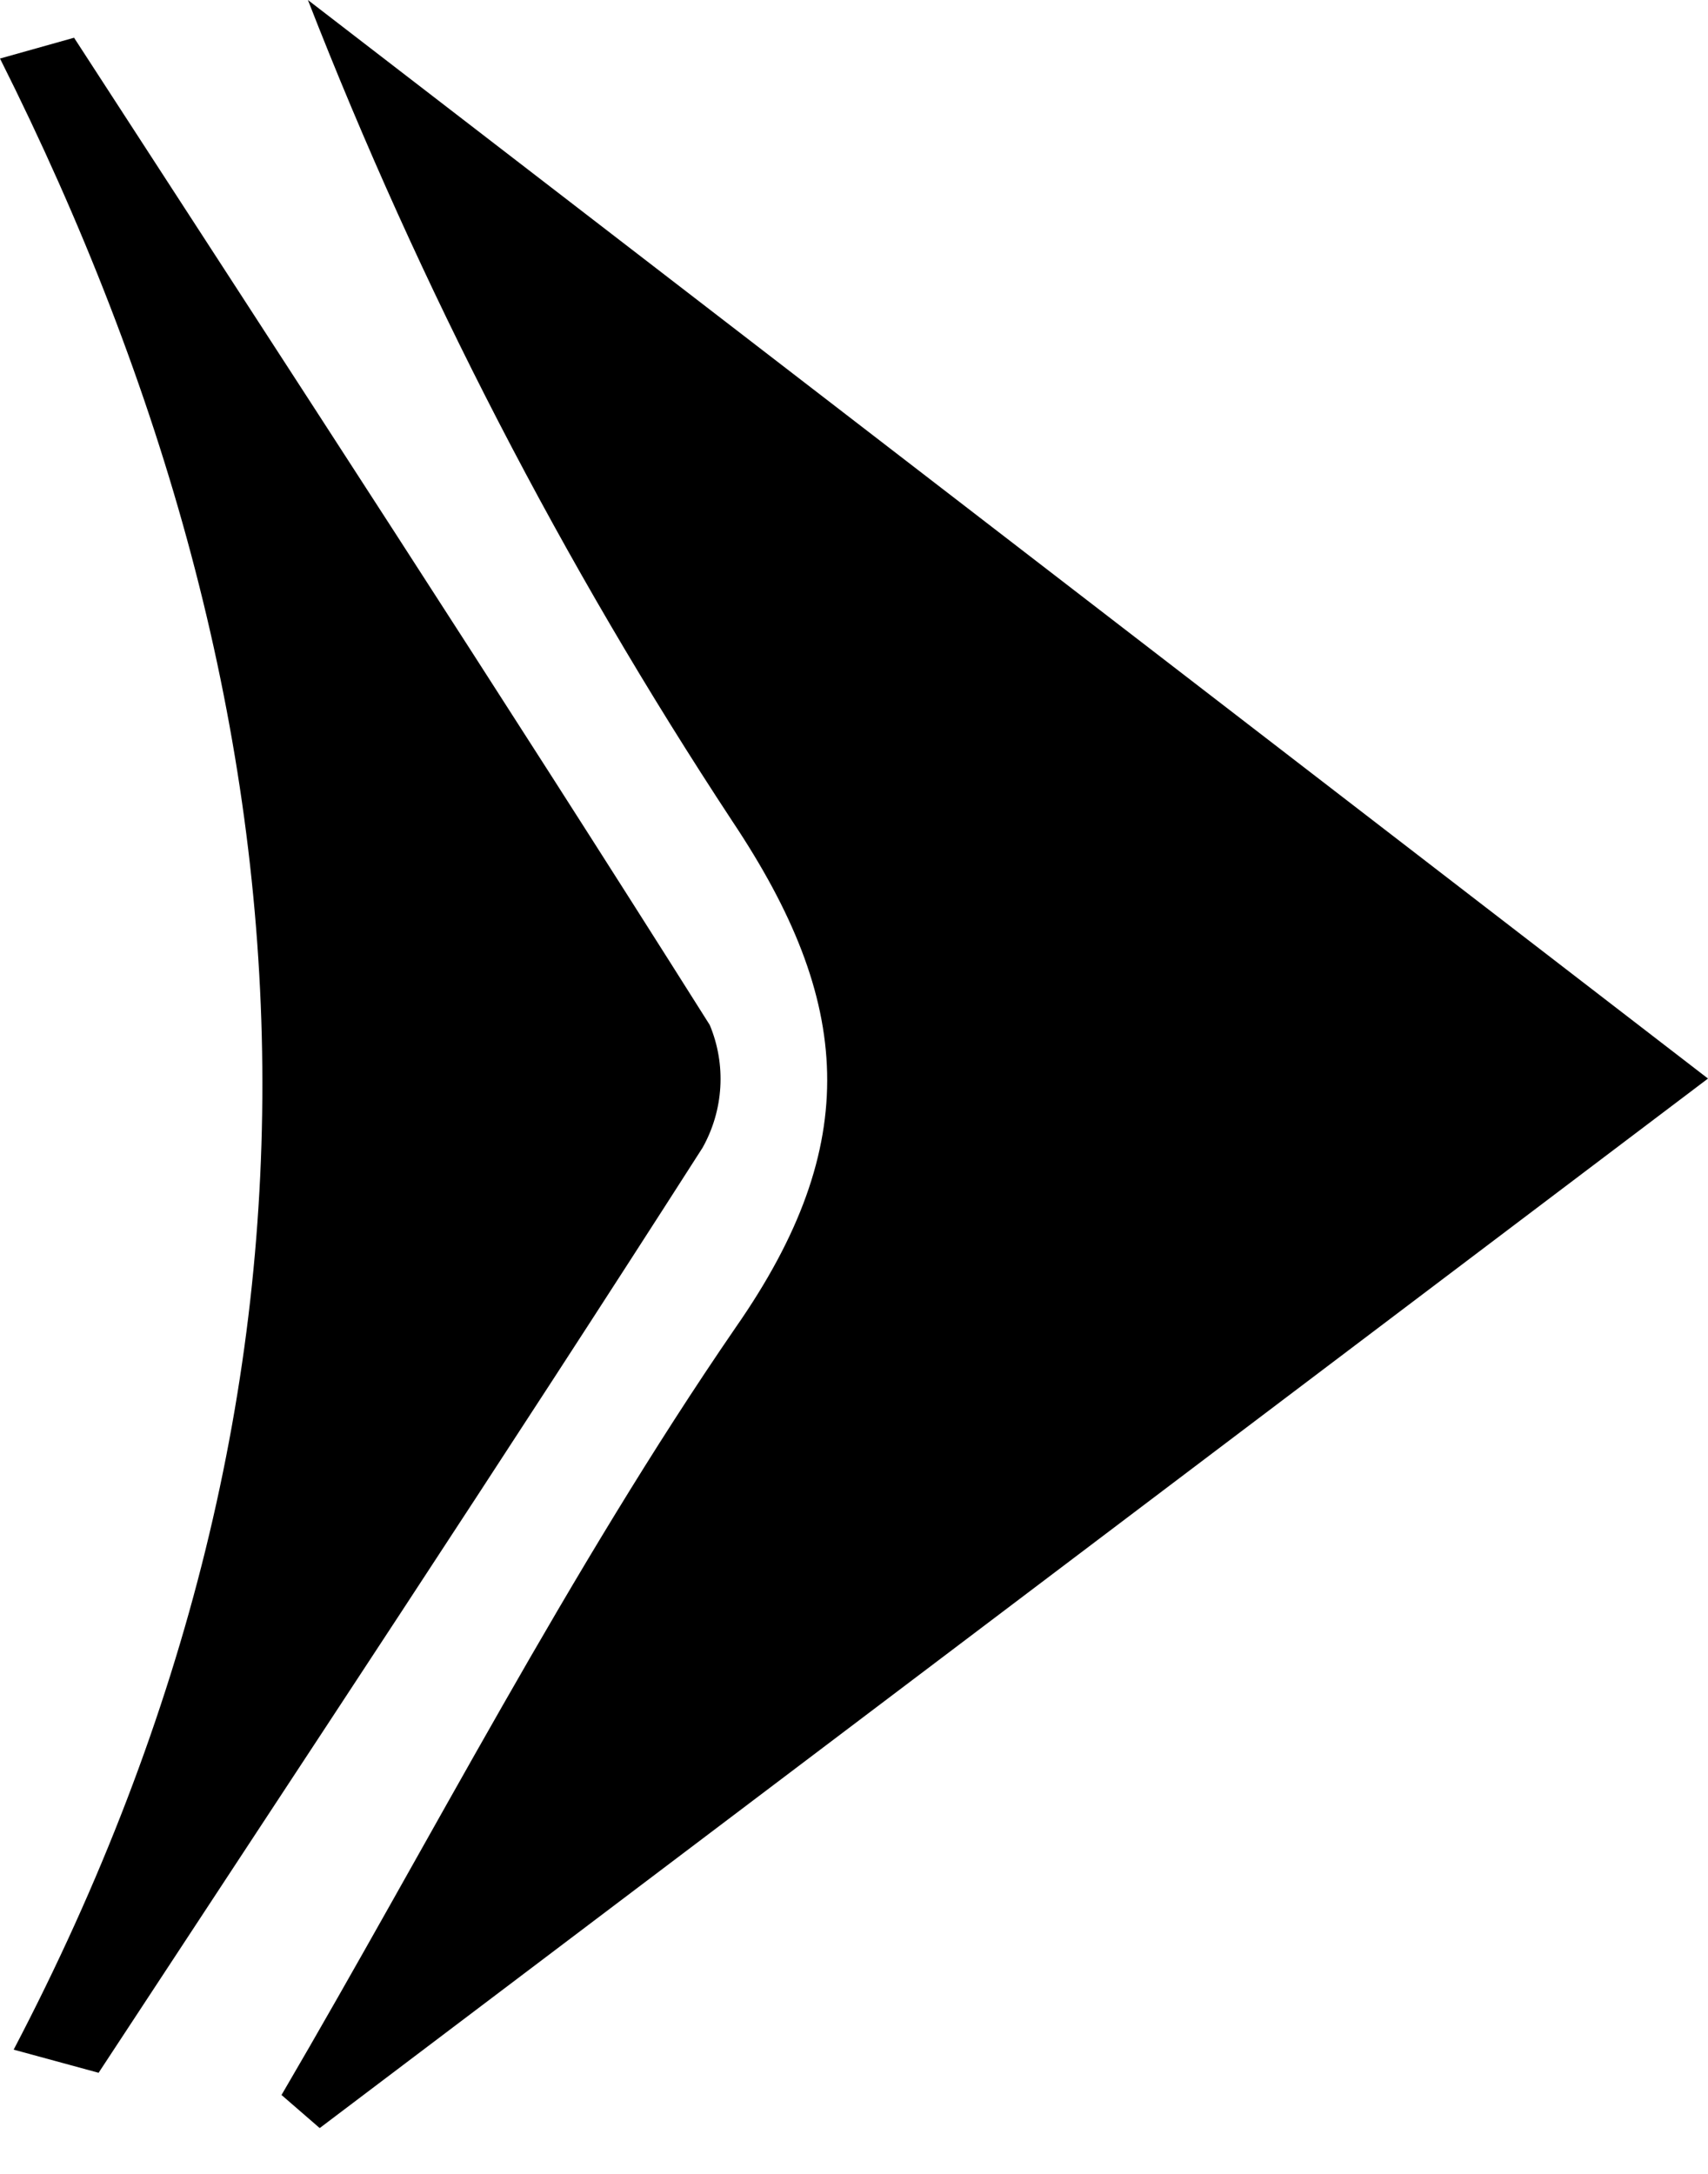
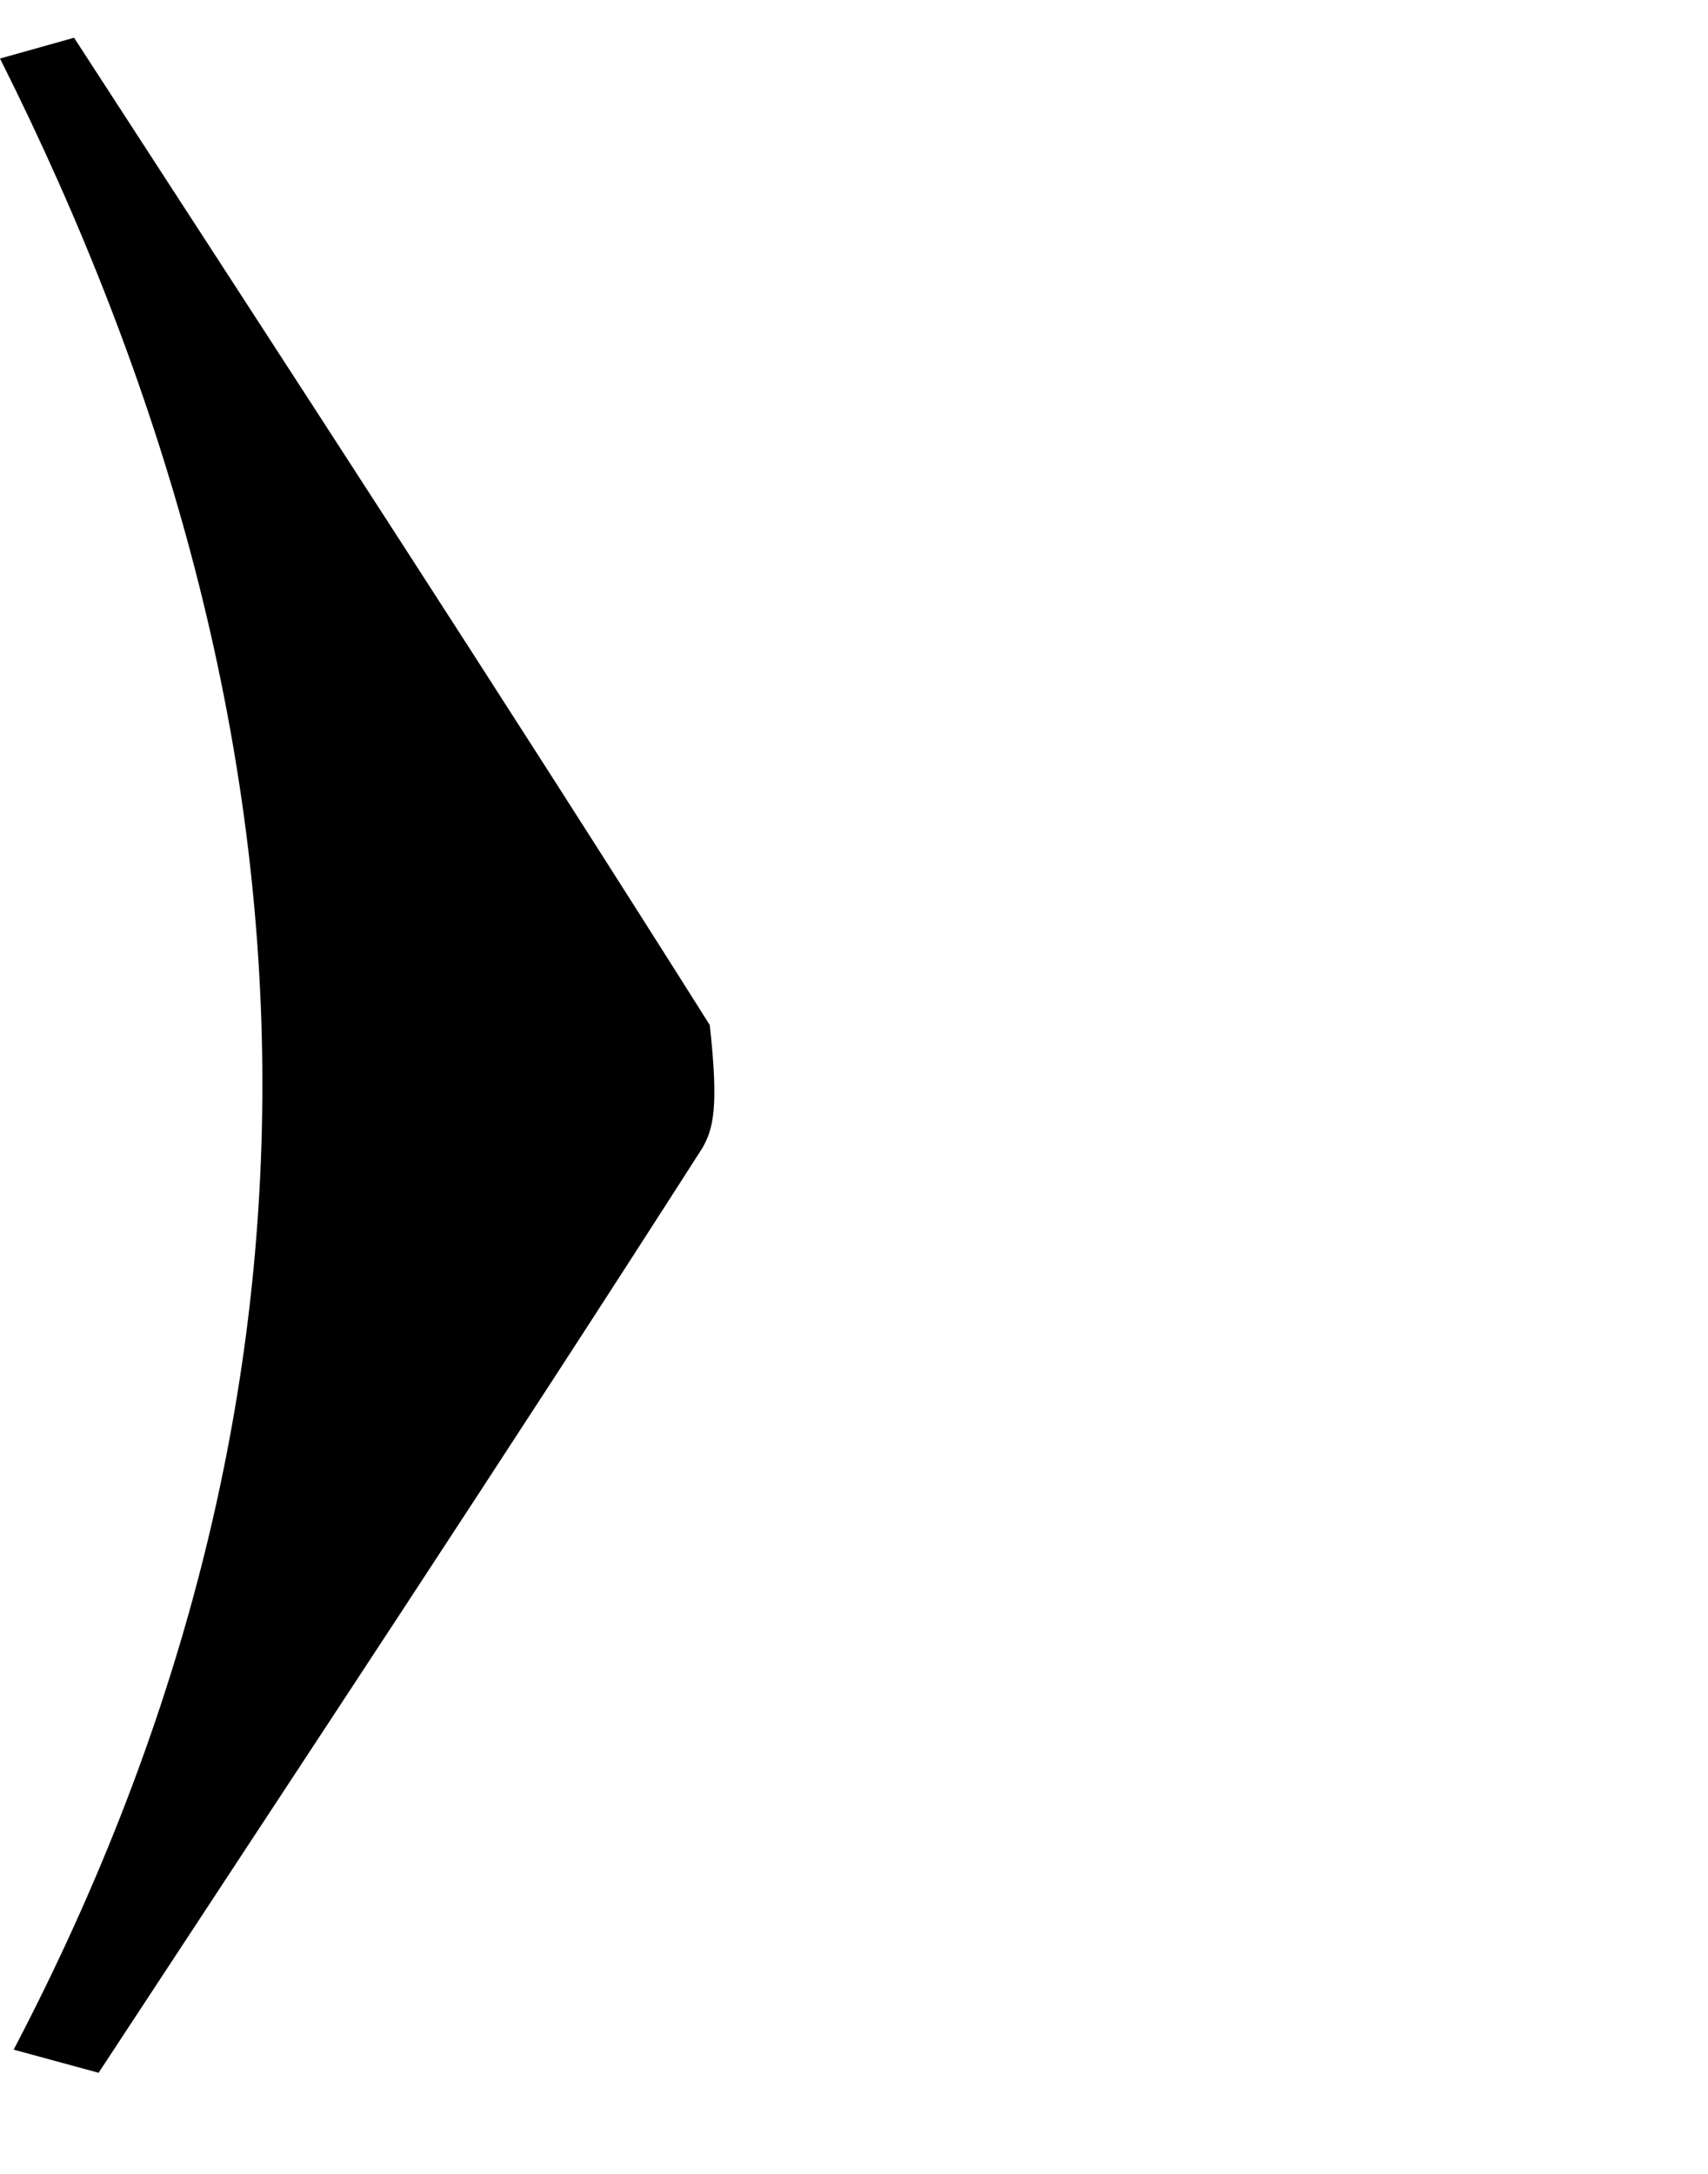
<svg xmlns="http://www.w3.org/2000/svg" width="11" height="14" viewBox="0 0 11 14" fill="none">
  <g clip-path="url(#clip0_227_66)">
-     <path d="M11 6.946L2.059 13.705L1.813 13.492C2.782 11.836 3.659 10.12 4.738 8.549C5.563 7.365 5.49 6.449 4.718 5.291C3.623 3.628 2.706 1.855 1.983 0L11 6.946Z" fill="black" />
-     <path d="M0.088 13.2C2.337 8.903 2.135 4.63 0 0.377L0.477 0.243C1.848 2.357 3.226 4.469 4.571 6.601C4.624 6.728 4.647 6.865 4.639 7.001C4.631 7.138 4.592 7.271 4.525 7.391C3.246 9.389 1.936 11.366 0.635 13.349L0.088 13.2Z" fill="black" />
+     <path d="M0.088 13.2C2.337 8.903 2.135 4.63 0 0.377L0.477 0.243C1.848 2.357 3.226 4.469 4.571 6.601C4.631 7.138 4.592 7.271 4.525 7.391C3.246 9.389 1.936 11.366 0.635 13.349L0.088 13.2Z" fill="black" />
  </g>
  <defs>
    <clipPath id="clip0_227_66">
      <rect width="11" height="13.703" fill="white" />
    </clipPath>
  </defs>
</svg>